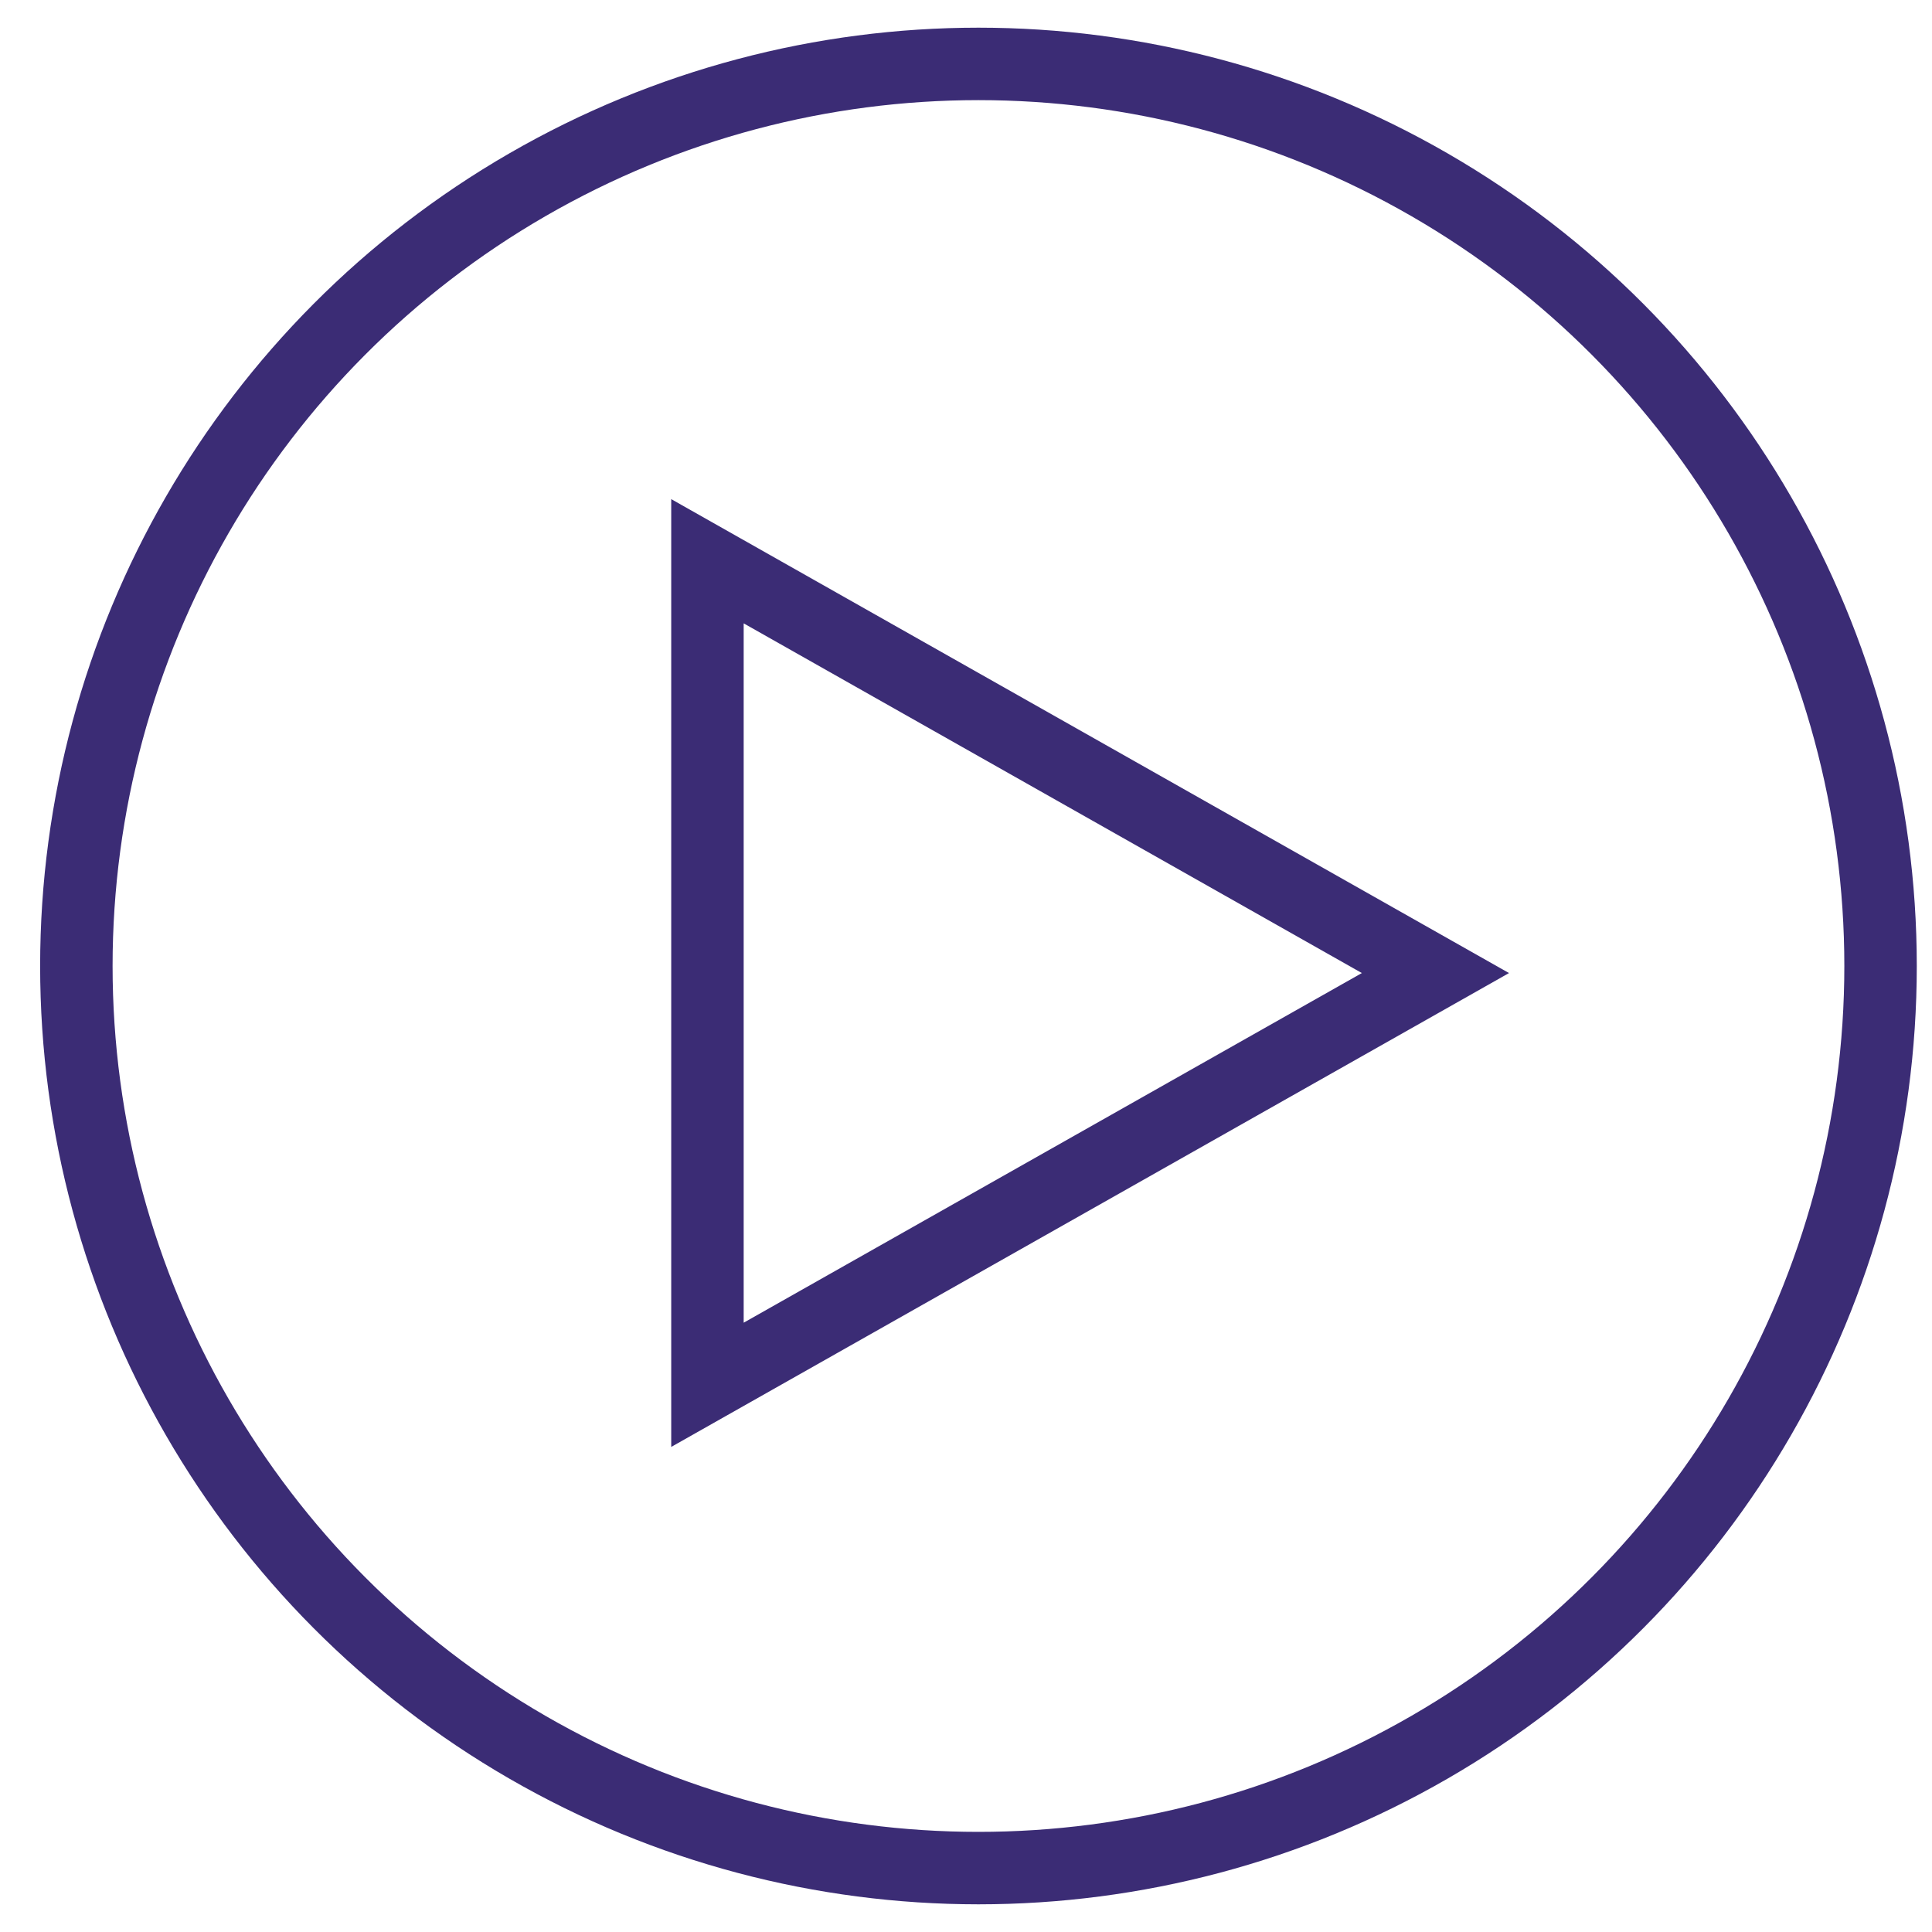
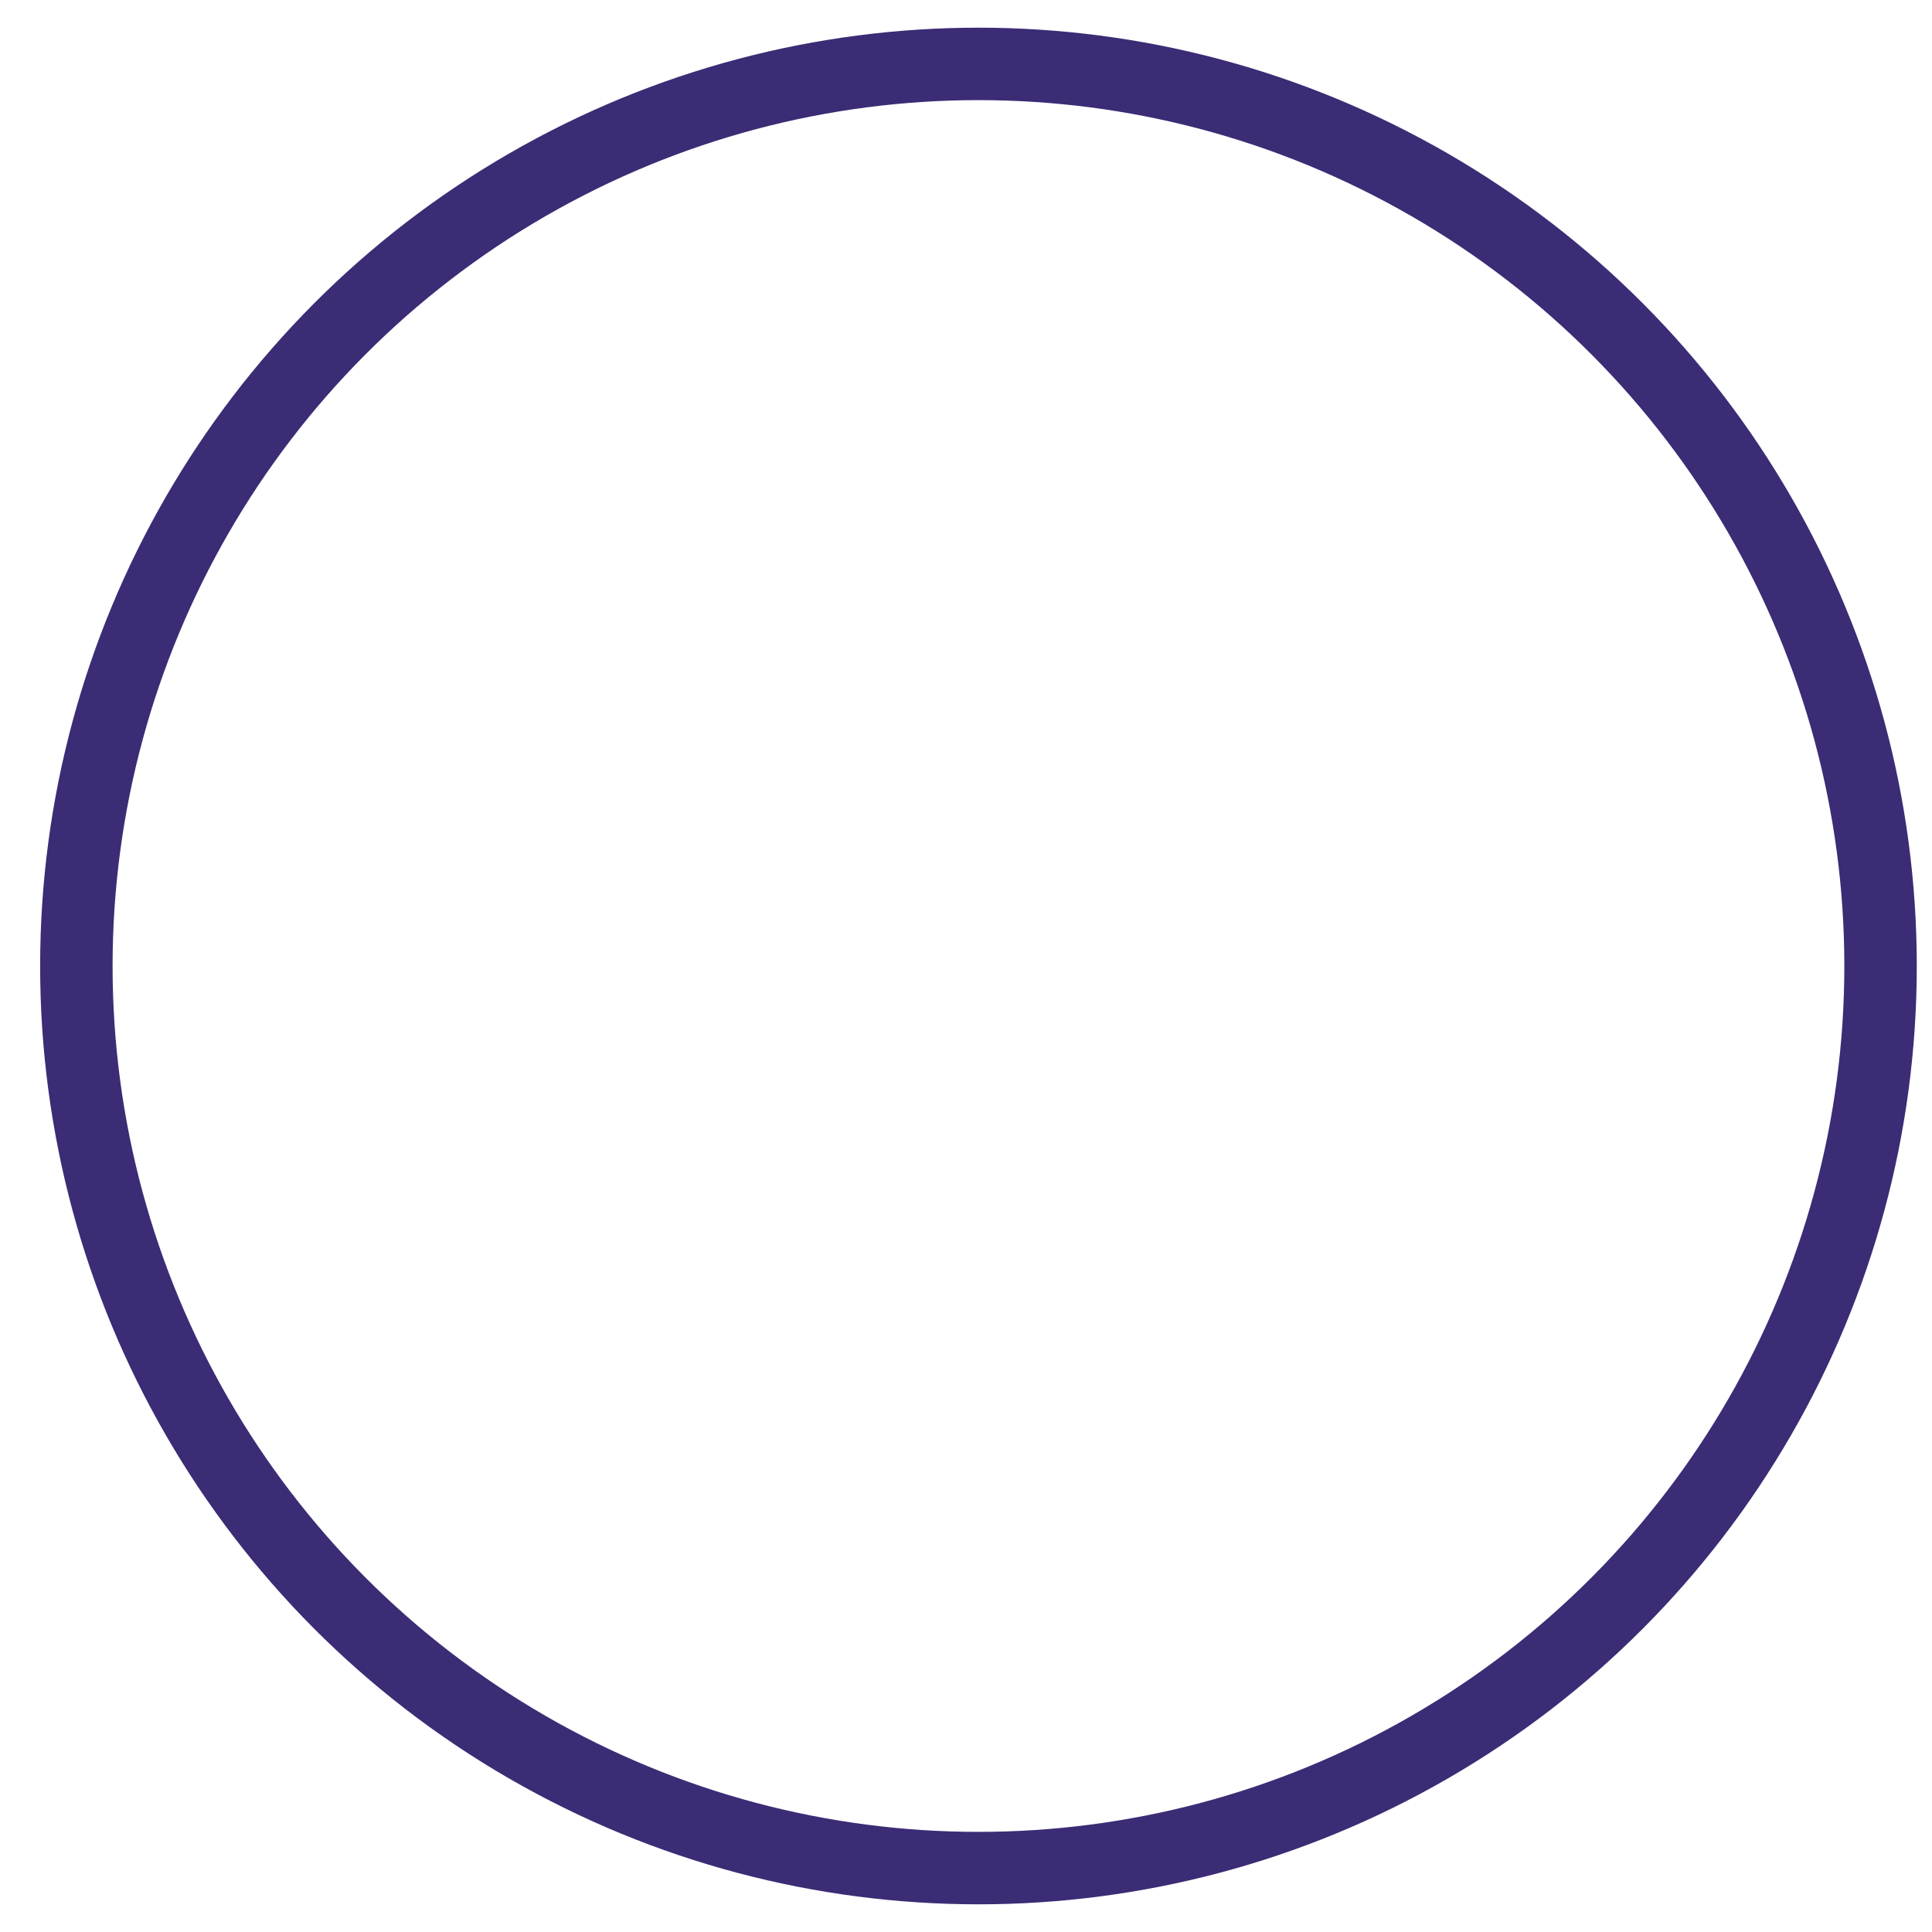
<svg xmlns="http://www.w3.org/2000/svg" width="40" height="40">
  <circle fill="none" stroke="#3B2C75" stroke-width="1.5" stroke-miterlimit="10" cx="20.258" cy="20" r="18.677" />
-   <path fill="none" stroke="#3B2C75" stroke-width="1.5" stroke-miterlimit="10" d="M14.647 28.671V11.62l15.072 8.526z" />
</svg>